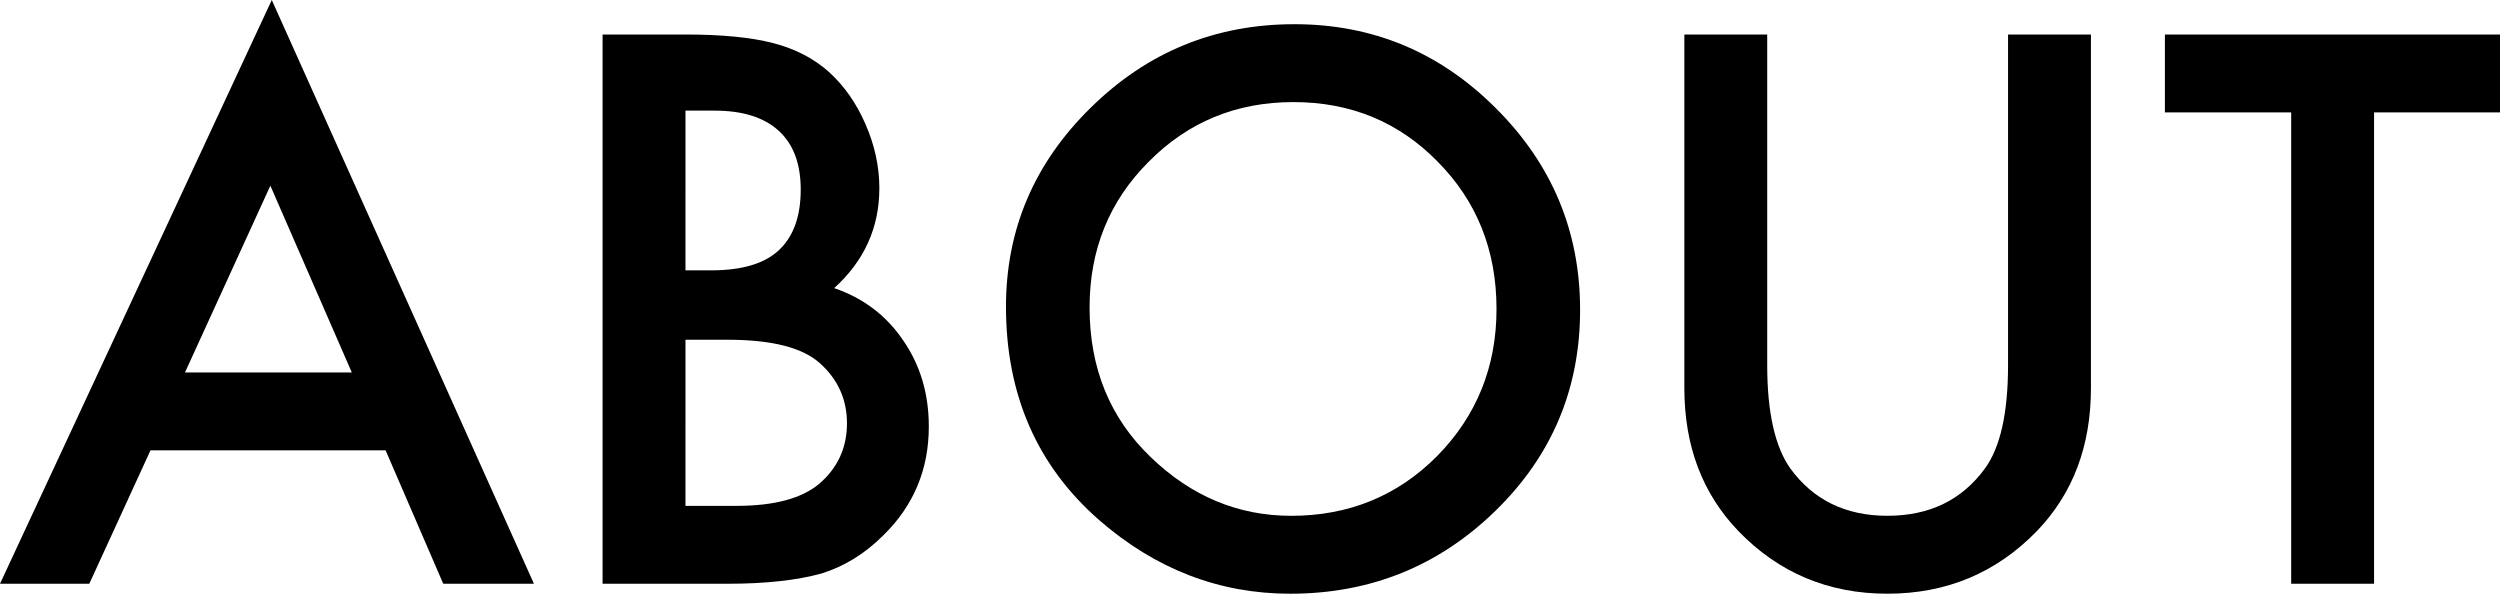
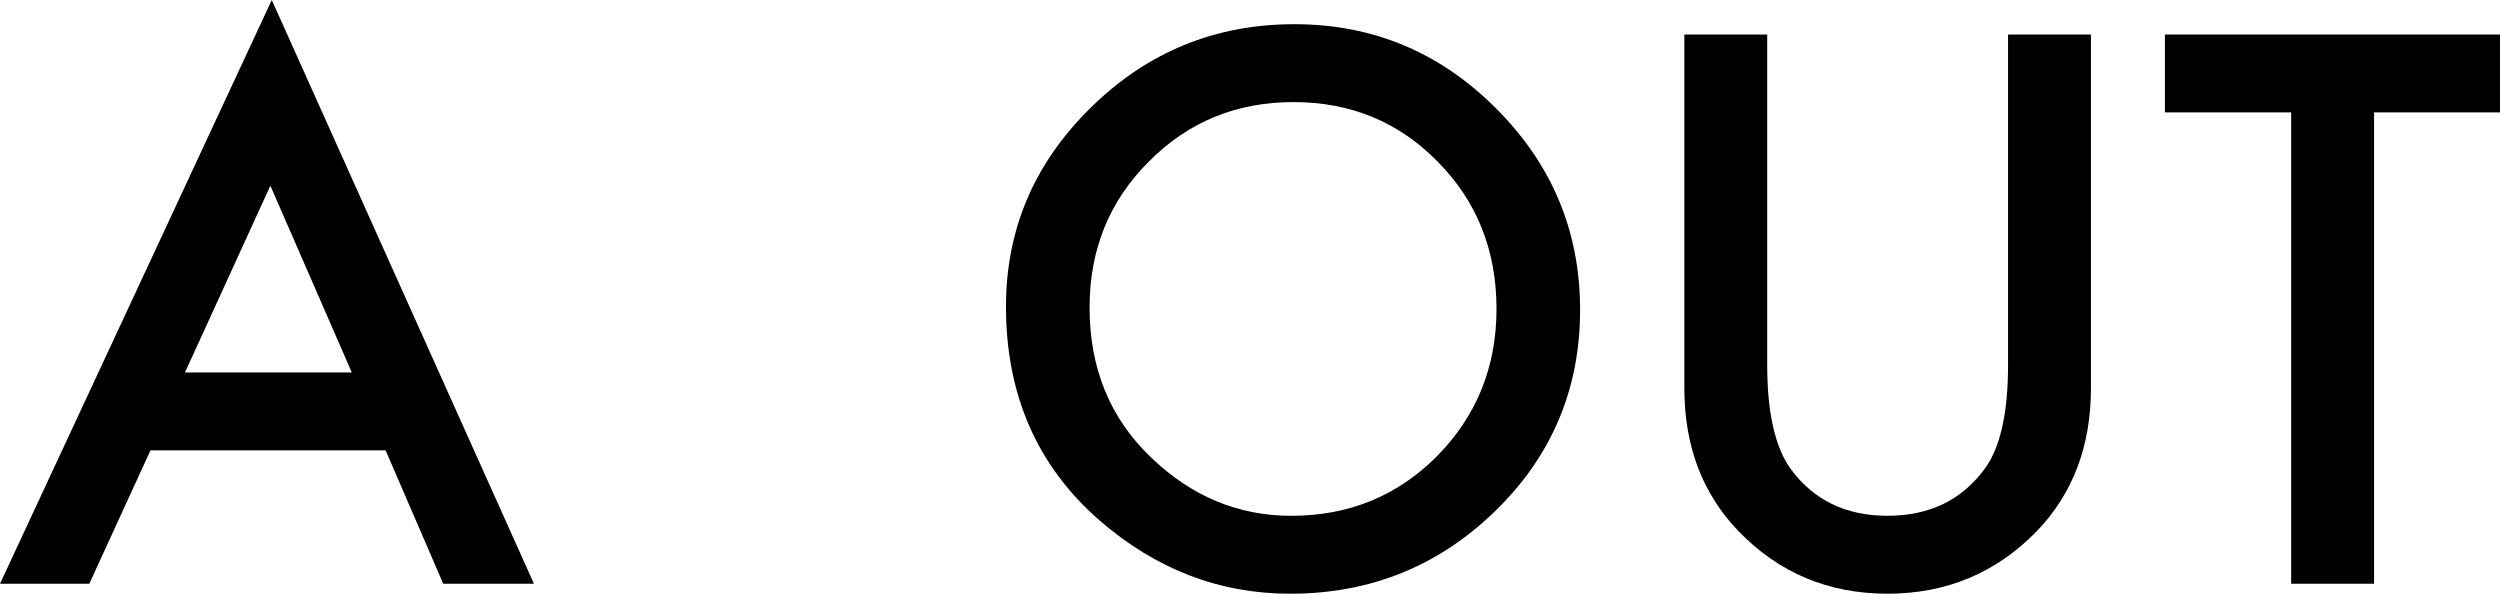
<svg xmlns="http://www.w3.org/2000/svg" version="1.1" id="レイヤー_1" x="0px" y="0px" width="123.539px" height="29.338px" viewBox="0 0 123.539 29.338" enable-background="new 0 0 123.539 29.338" xml:space="preserve">
  <path d="M19.055,22.254H7.436l-3.023,6.592H0L13.43,0l12.955,28.846h-4.482L19.055,22.254z M17.385,18.405l-4.025-9.229  l-4.219,9.229H17.385z" />
-   <path d="M29.777,28.846V1.705h4.078c1.816,0,3.264,0.141,4.342,0.422c1.09,0.281,2.01,0.756,2.76,1.424  c0.762,0.691,1.365,1.553,1.811,2.584c0.457,1.043,0.686,2.098,0.686,3.164c0,1.945-0.744,3.592-2.232,4.939  c1.441,0.492,2.578,1.354,3.41,2.584c0.844,1.219,1.266,2.637,1.266,4.254c0,2.121-0.75,3.914-2.25,5.379  c-0.902,0.902-1.916,1.529-3.041,1.881c-1.23,0.34-2.771,0.51-4.623,0.51H29.777z M33.873,13.359h1.283  c1.523,0,2.64-0.337,3.349-1.011s1.063-1.667,1.063-2.979c0-1.277-0.363-2.247-1.09-2.909s-1.781-0.993-3.164-0.993h-1.441V13.359z   M33.873,24.997h2.531c1.852,0,3.211-0.363,4.078-1.09c0.914-0.785,1.371-1.781,1.371-2.988c0-1.172-0.439-2.156-1.318-2.953  c-0.855-0.785-2.385-1.178-4.588-1.178h-2.074V24.997z" />
  <path d="M49.711,15.153c0-3.821,1.4-7.102,4.201-9.844c2.789-2.742,6.141-4.113,10.055-4.113c3.867,0,7.184,1.383,9.949,4.148  c2.777,2.766,4.166,6.088,4.166,9.967c0,3.902-1.395,7.213-4.184,9.932c-2.801,2.73-6.182,4.096-10.143,4.096  c-3.504,0-6.65-1.213-9.439-3.639C51.246,23.016,49.711,19.5,49.711,15.153z M53.842,15.196c0,2.998,1.008,5.463,3.023,7.395  c2.004,1.932,4.318,2.898,6.943,2.898c2.848,0,5.25-0.984,7.207-2.951c1.957-1.99,2.936-4.414,2.936-7.271  c0-2.892-0.967-5.315-2.9-7.271c-1.922-1.967-4.301-2.951-7.137-2.951c-2.824,0-5.209,0.983-7.154,2.951  C54.814,9.939,53.842,12.339,53.842,15.196z" />
  <path d="M87.328,1.705v16.335c0,2.331,0.381,4.034,1.143,5.111c1.137,1.558,2.736,2.337,4.799,2.337c2.074,0,3.68-0.779,4.816-2.337  c0.762-1.042,1.143-2.745,1.143-5.111V1.705h4.096v17.473c0,2.859-0.891,5.215-2.672,7.066c-2.004,2.062-4.465,3.094-7.383,3.094  s-5.373-1.031-7.365-3.094c-1.781-1.852-2.672-4.207-2.672-7.066V1.705H87.328z" />
  <path d="M117.316,5.555v23.292h-4.096V5.555h-6.24v-3.85h16.559v3.85H117.316z" />
</svg>